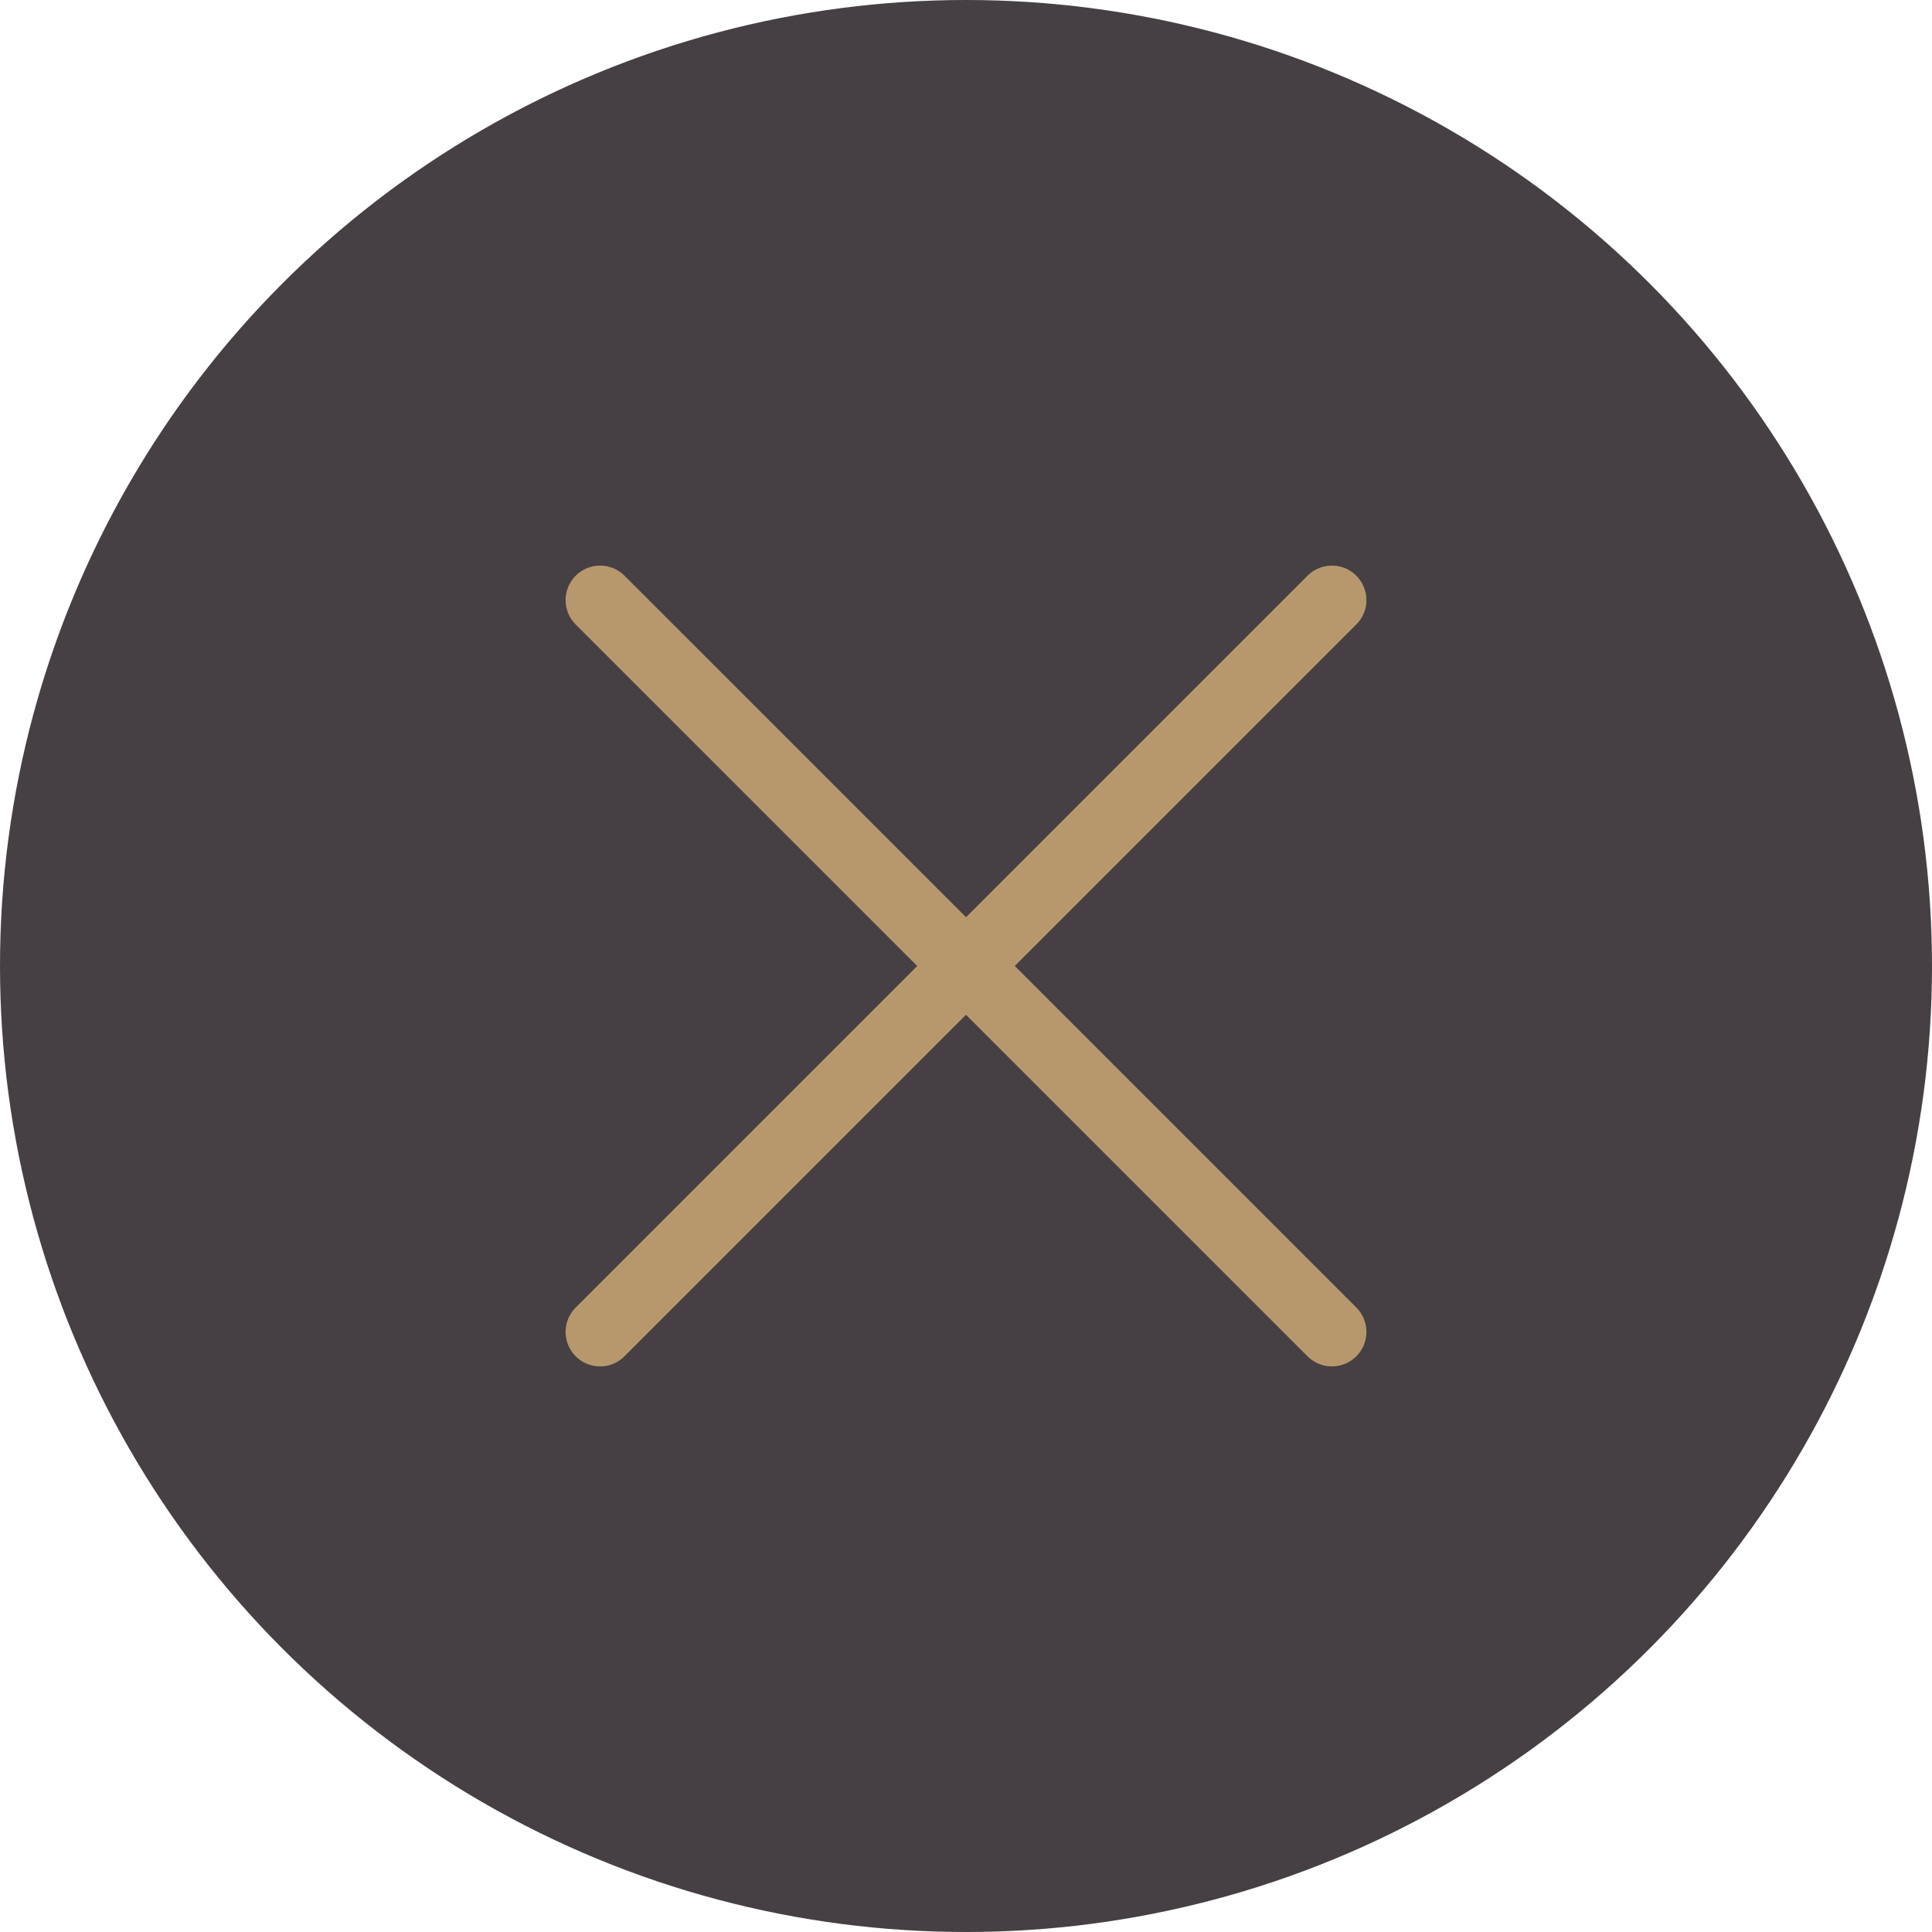
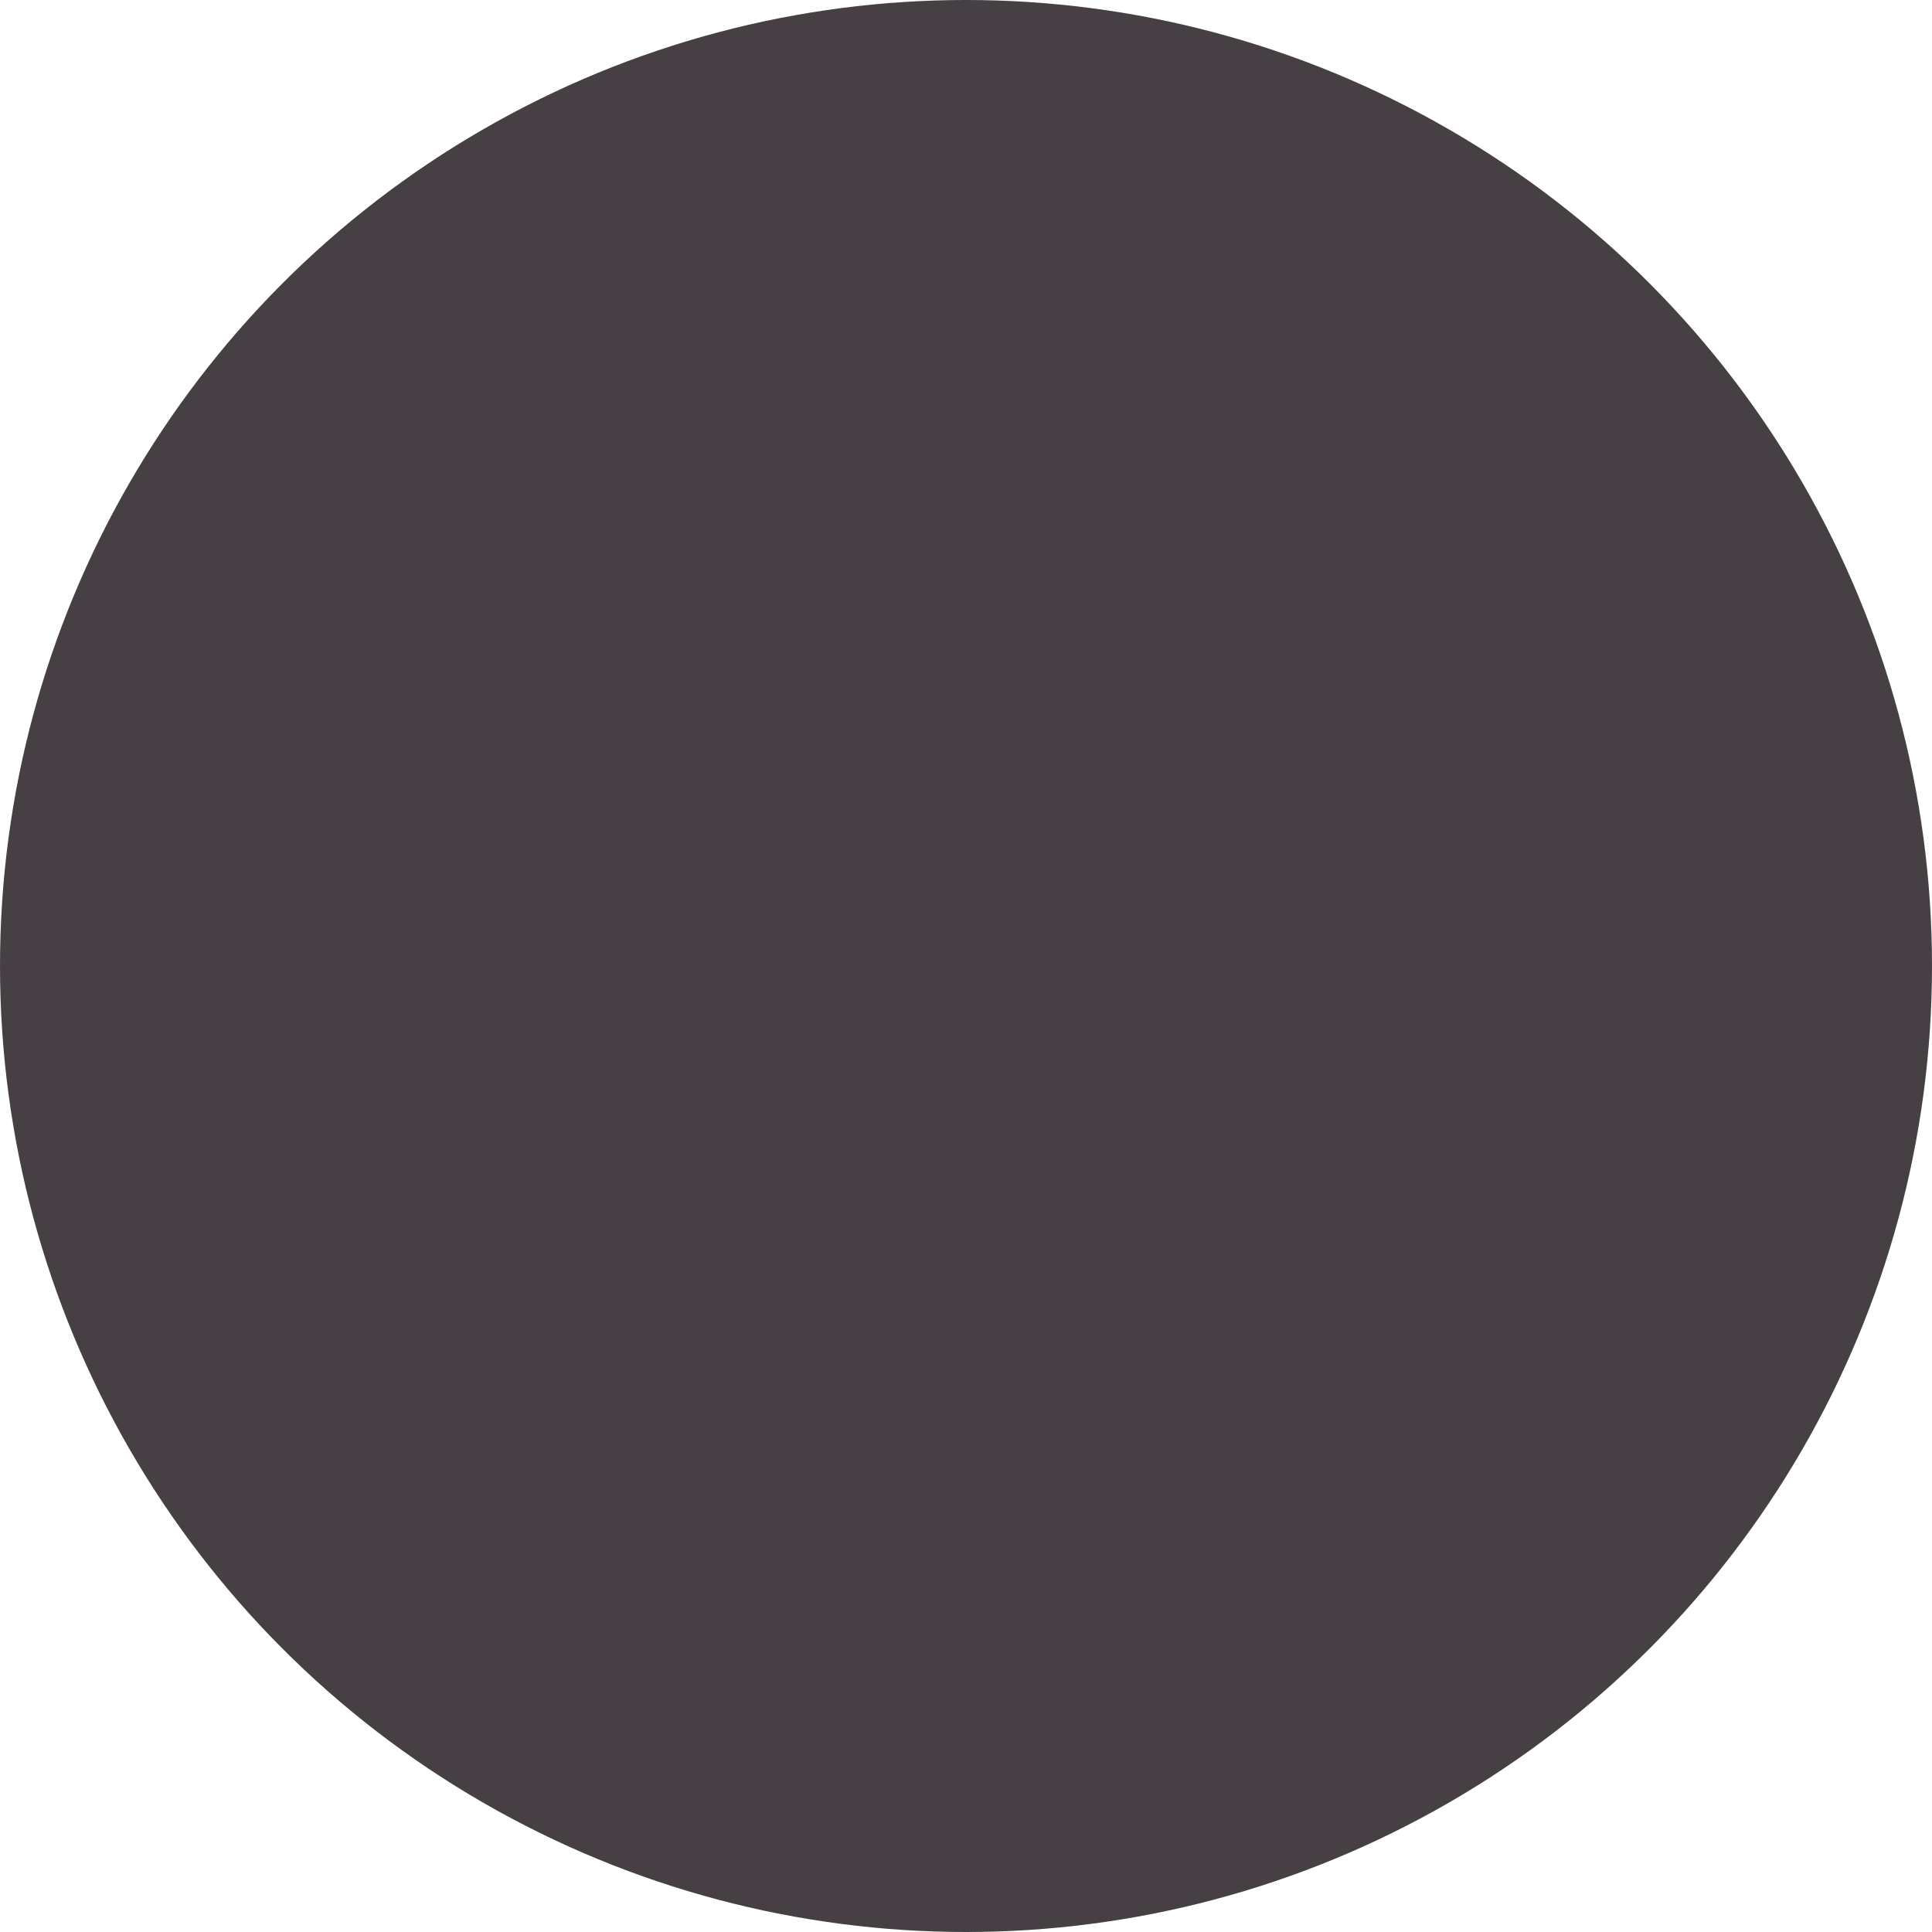
<svg xmlns="http://www.w3.org/2000/svg" width="28" height="28" viewBox="0 0 28 28" fill="none">
  <circle cx="14" cy="14" r="14" fill="#464044" />
-   <path d="M8.697 19.303L19.303 8.697" stroke="#B7986C" stroke-linecap="round" />
-   <path d="M19.303 19.303L8.697 8.697" stroke="#B7986C" stroke-linecap="round" />
</svg>